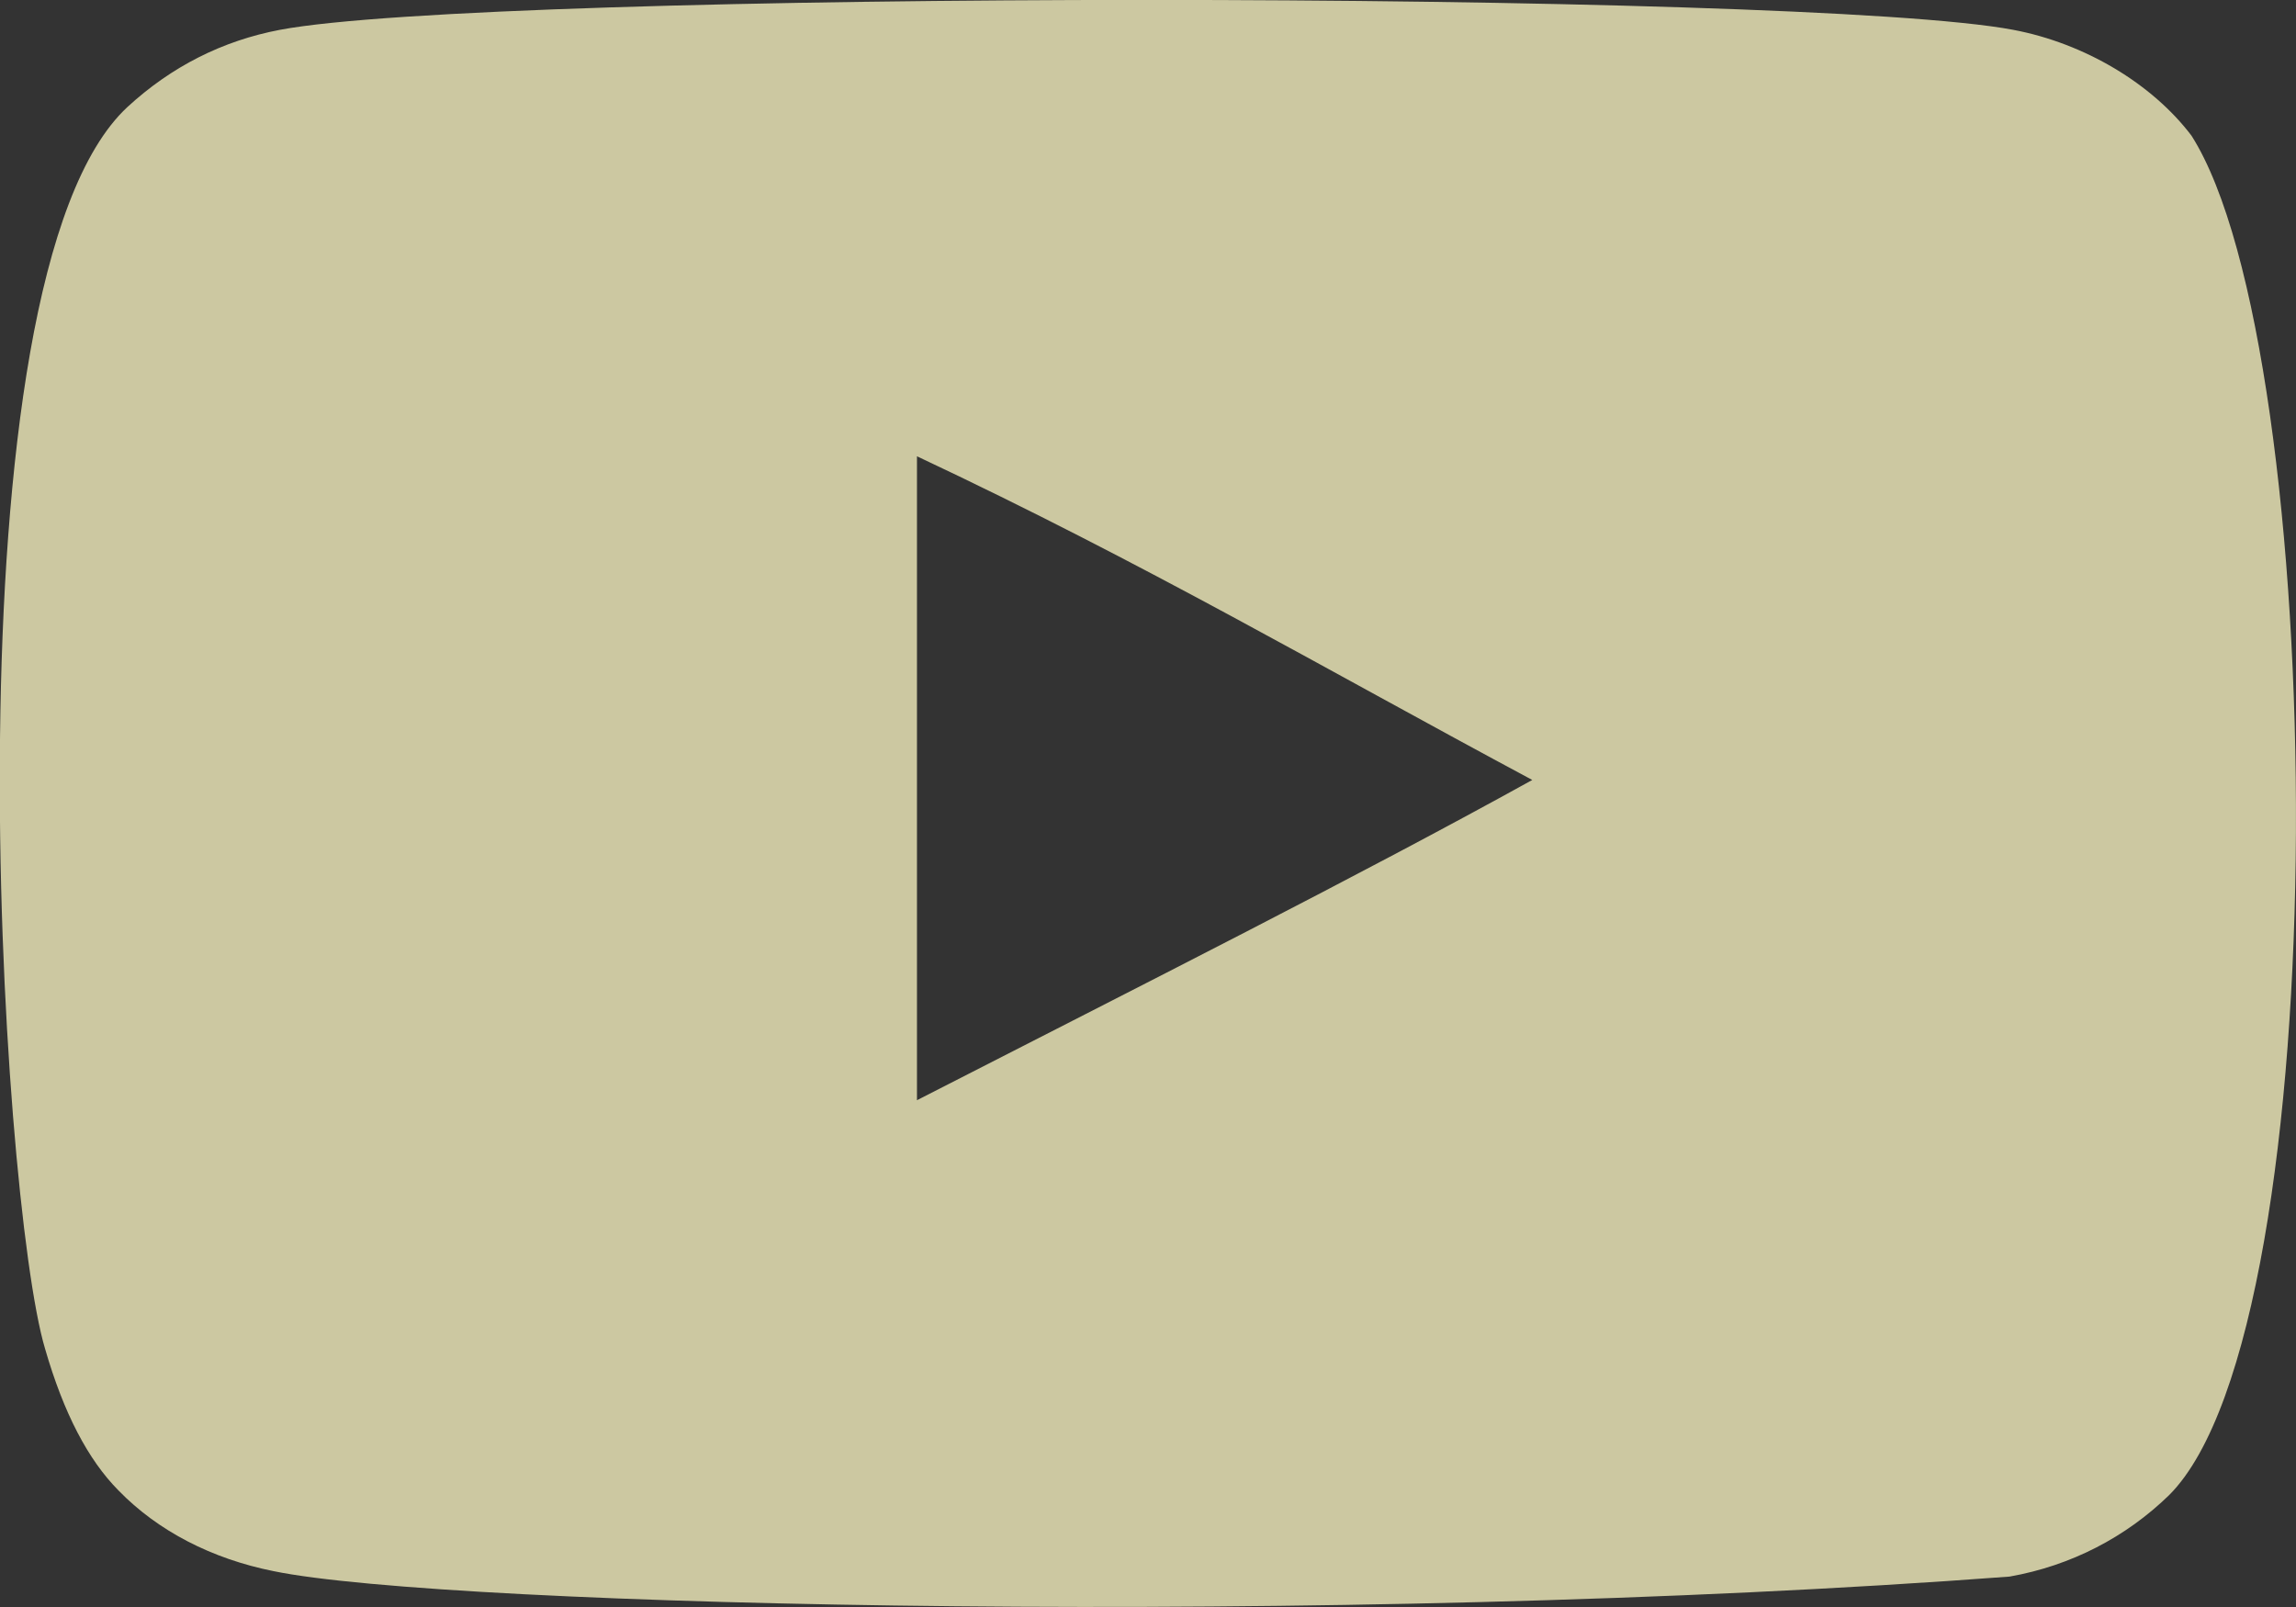
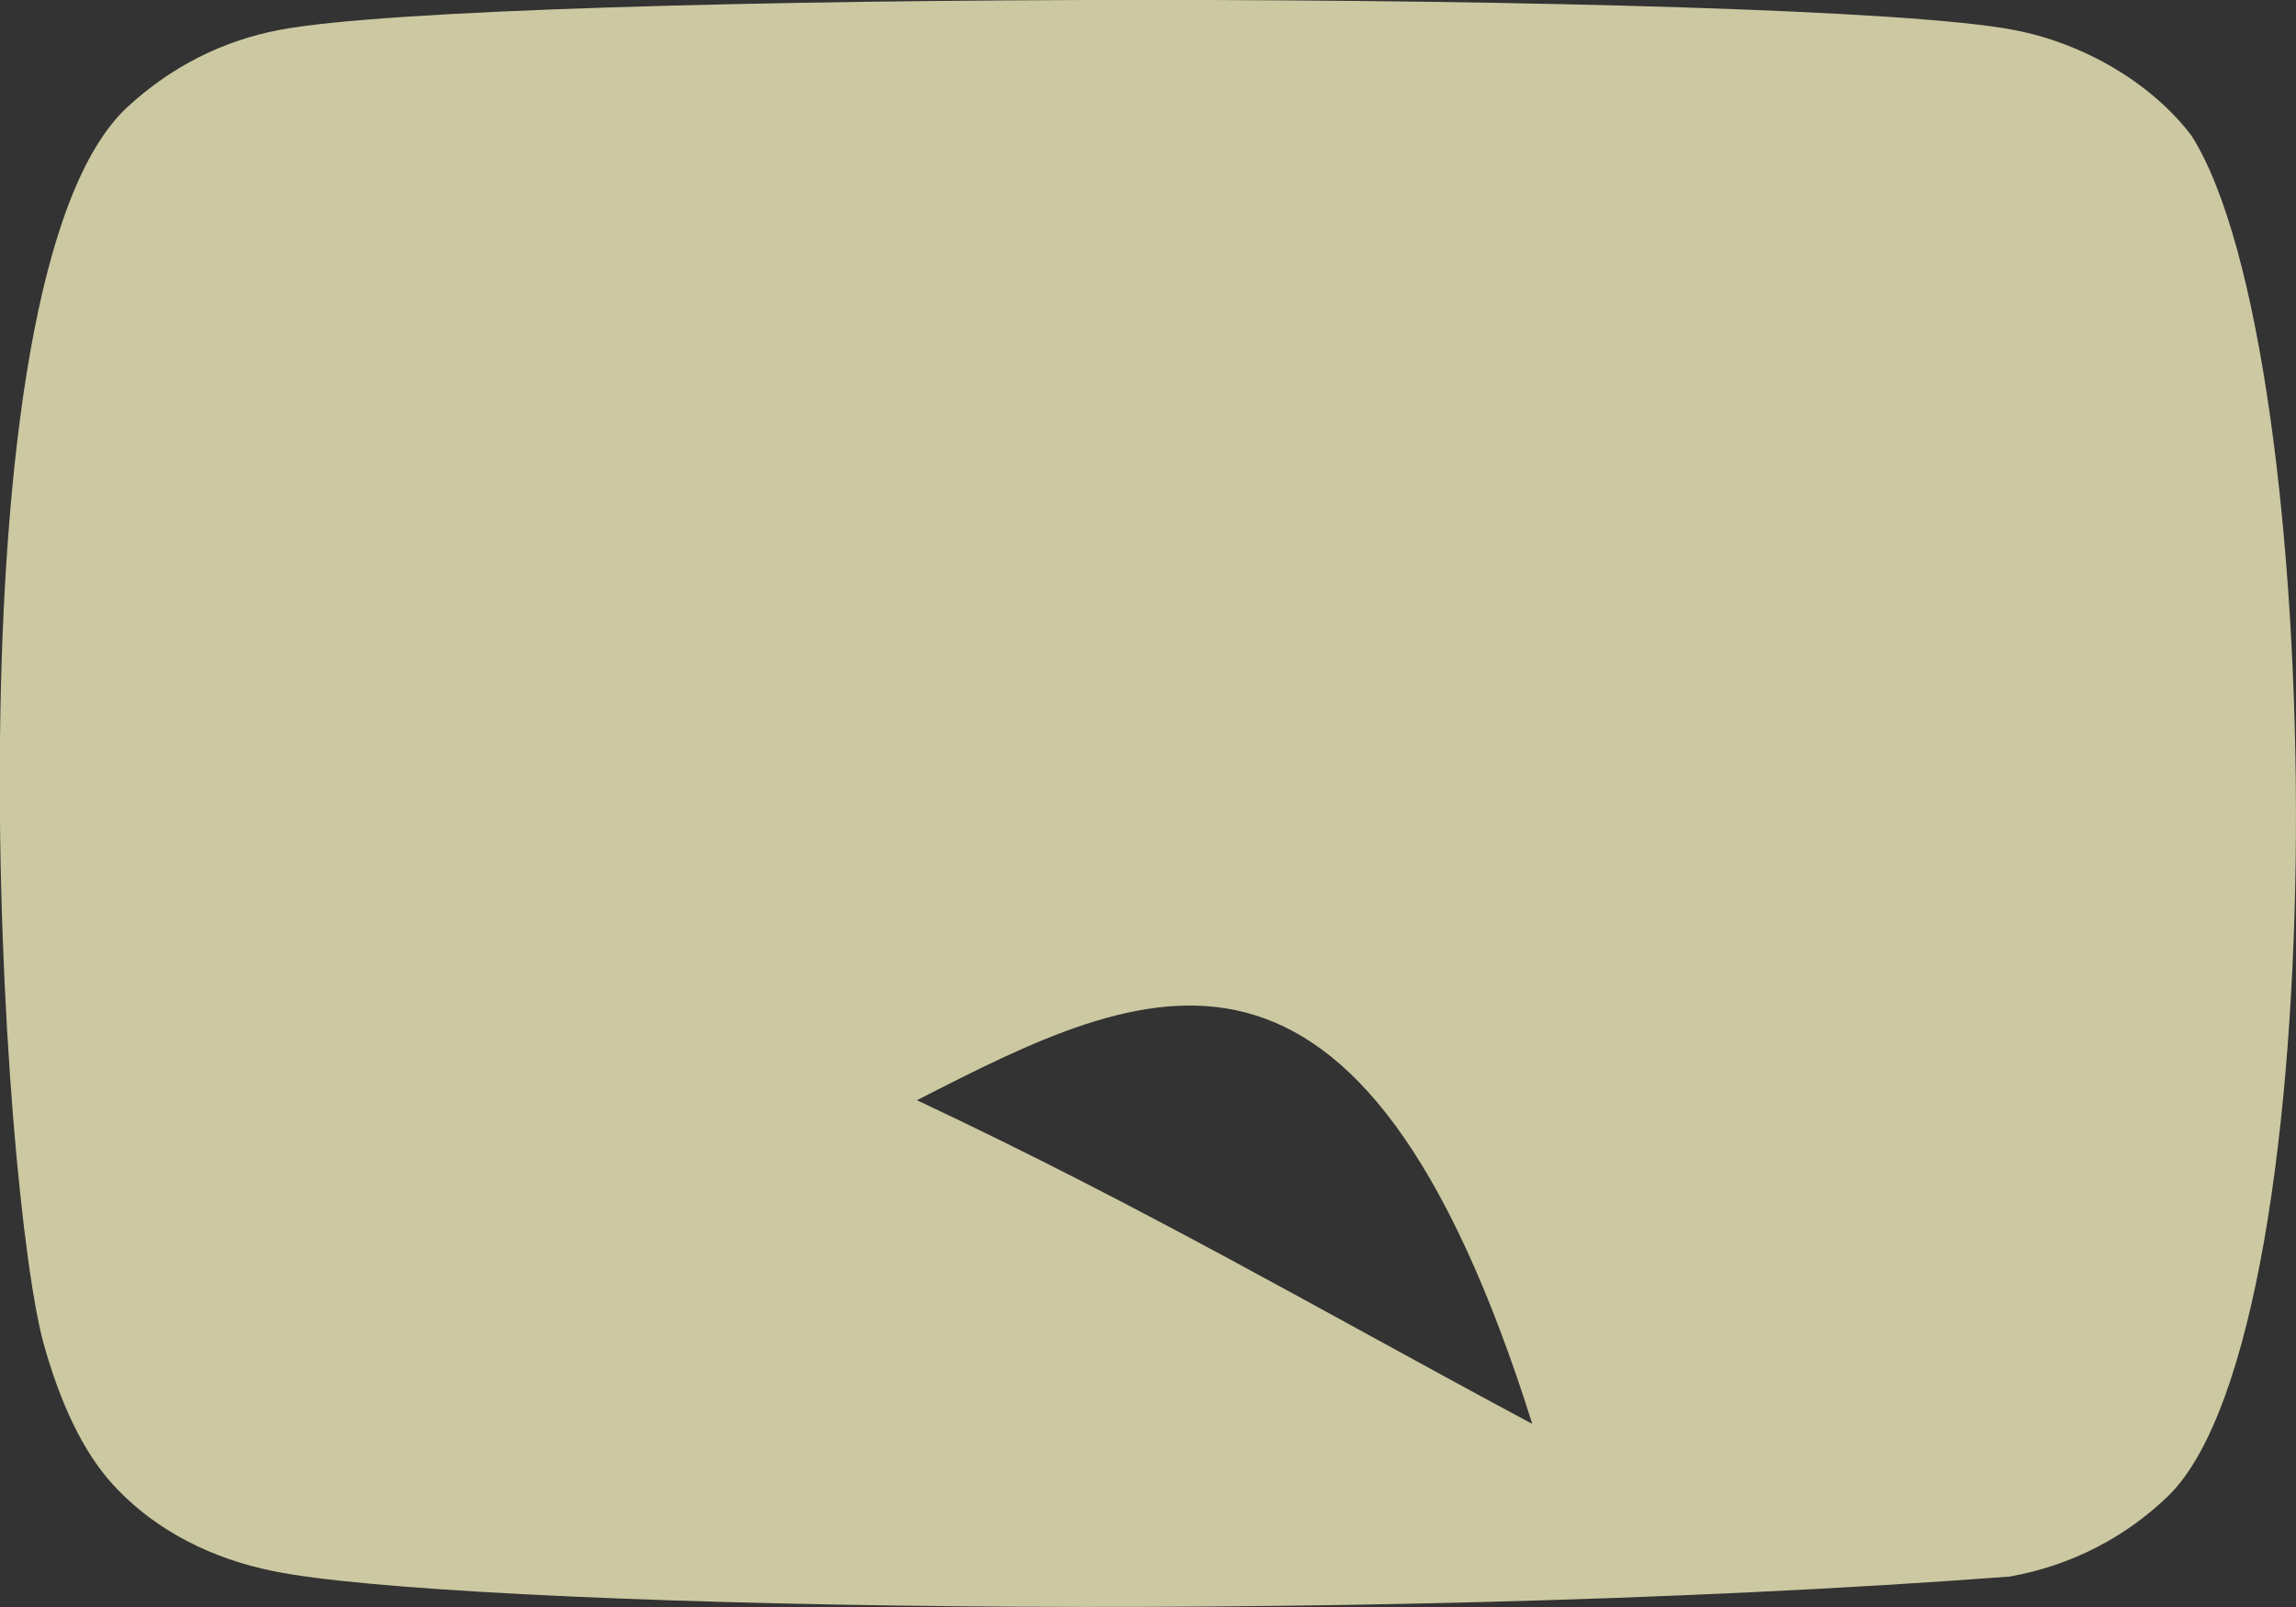
<svg xmlns="http://www.w3.org/2000/svg" version="1.1" id="Layer_1" x="0px" y="0px" viewBox="0 0 800 560" style="enable-background:new 0 0 800 560;" xml:space="preserve">
  <rect x="0" y="0" width="800" height="560" fill="#333333" stroke="none" />
  <style type="text/css">
	.st0{opacity:0.8;}
	.st1{fill-rule:evenodd;clip-rule:evenodd;fill:#F3EEBD;}
</style>
  <g id="Page-1" class="st0">
    <g id="Dribbble-Light-Preview" transform="translate(-300, -7442)">
      <g id="icons" transform="translate(56, 160)">
-         <path id="youtube-_x5B__x23_168_x5D_" class="st1" d="M563.5,7665.4V7441c79.7,37.5,141.4,73.7,214.4,112.8     C717.7,7587.1,643.2,7624.6,563.5,7665.4 M1007.6,7329.3c-13.7-18.1-37.2-32.2-62.1-36.9c-73.3-13.9-530.7-13.9-604,0     c-20,3.8-37.8,12.8-53.1,26.9c-64.5,59.8-44.3,380.7-28.7,432.7c6.5,22.5,15,38.7,25.6,49.4c13.7,14.1,32.5,23.8,54,28.1     c60.4,12.5,371.3,19.5,604.9,1.9c21.5-3.8,40.6-13.8,55.6-28.4C1059.4,7743.4,1055.4,7404.5,1007.6,7329.3" />
+         <path id="youtube-_x5B__x23_168_x5D_" class="st1" d="M563.5,7665.4c79.7,37.5,141.4,73.7,214.4,112.8     C717.7,7587.1,643.2,7624.6,563.5,7665.4 M1007.6,7329.3c-13.7-18.1-37.2-32.2-62.1-36.9c-73.3-13.9-530.7-13.9-604,0     c-20,3.8-37.8,12.8-53.1,26.9c-64.5,59.8-44.3,380.7-28.7,432.7c6.5,22.5,15,38.7,25.6,49.4c13.7,14.1,32.5,23.8,54,28.1     c60.4,12.5,371.3,19.5,604.9,1.9c21.5-3.8,40.6-13.8,55.6-28.4C1059.4,7743.4,1055.4,7404.5,1007.6,7329.3" />
      </g>
    </g>
  </g>
</svg>